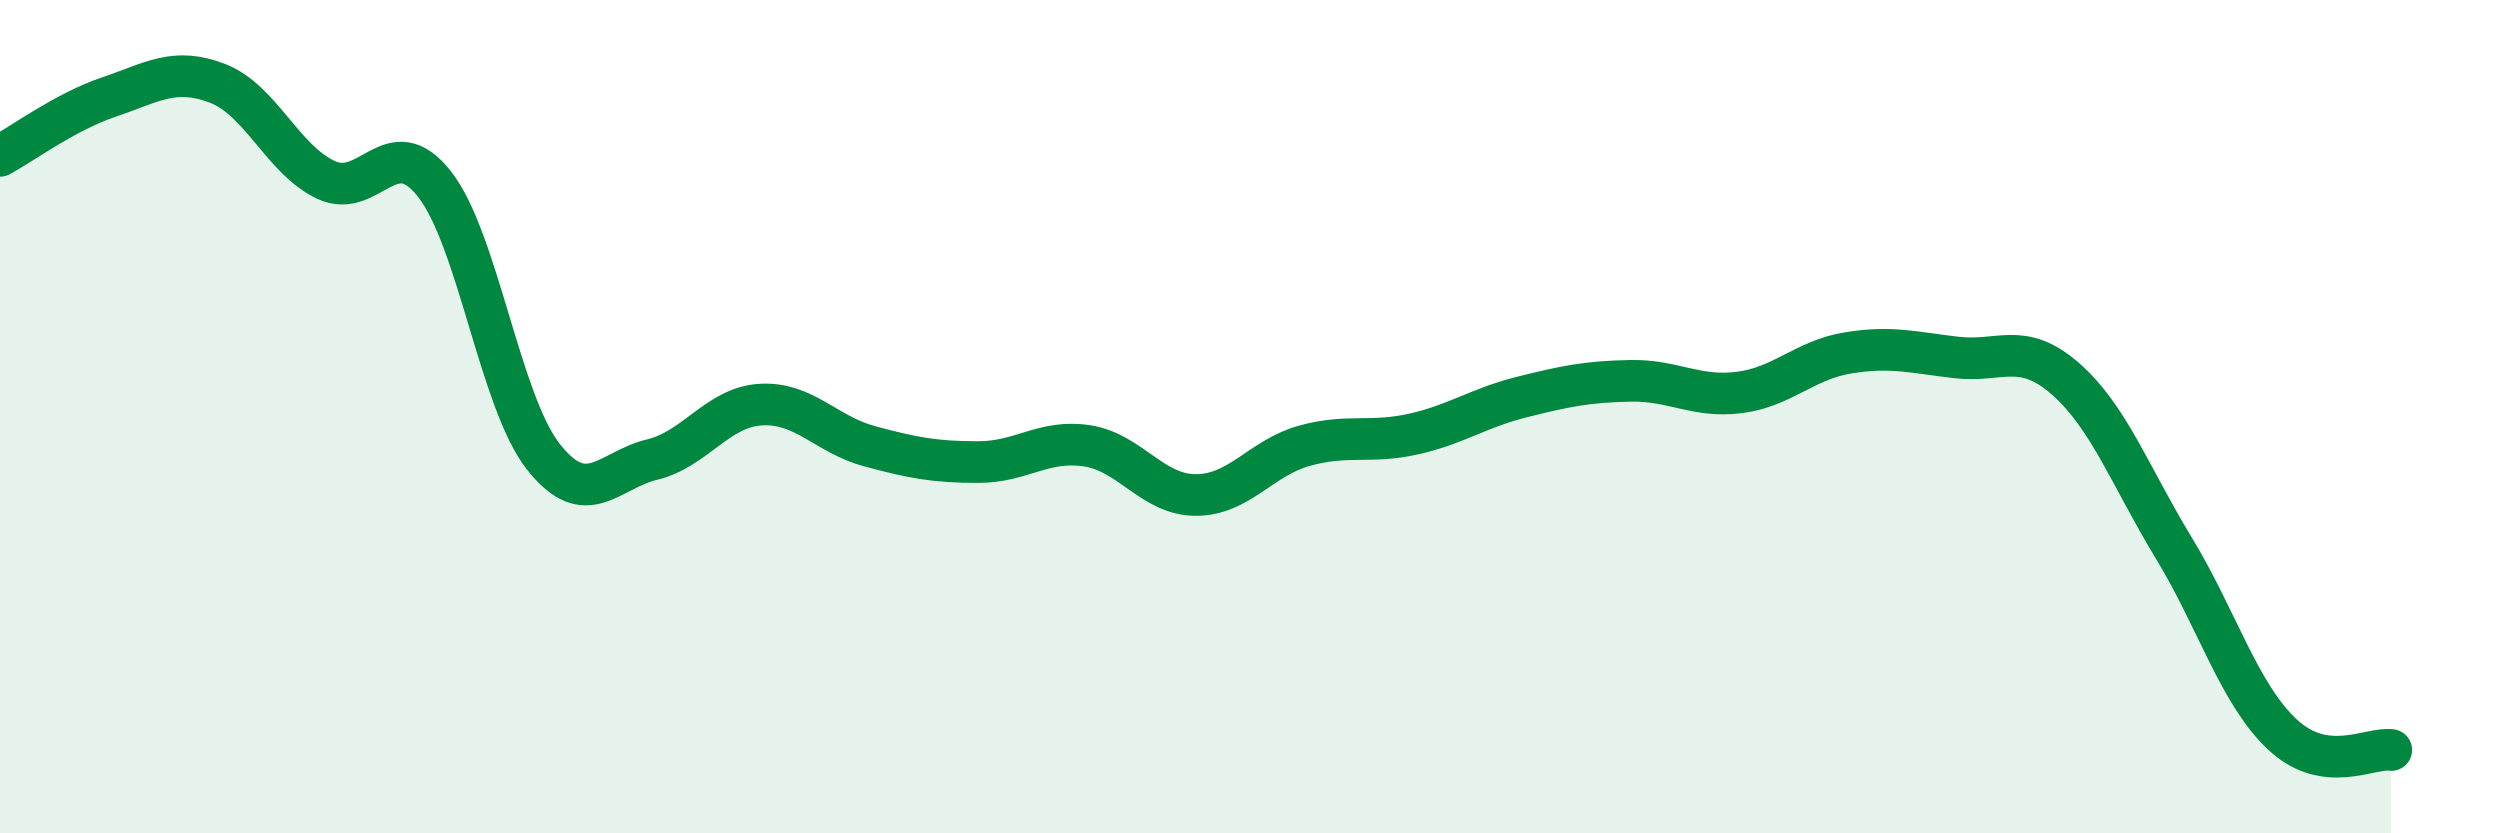
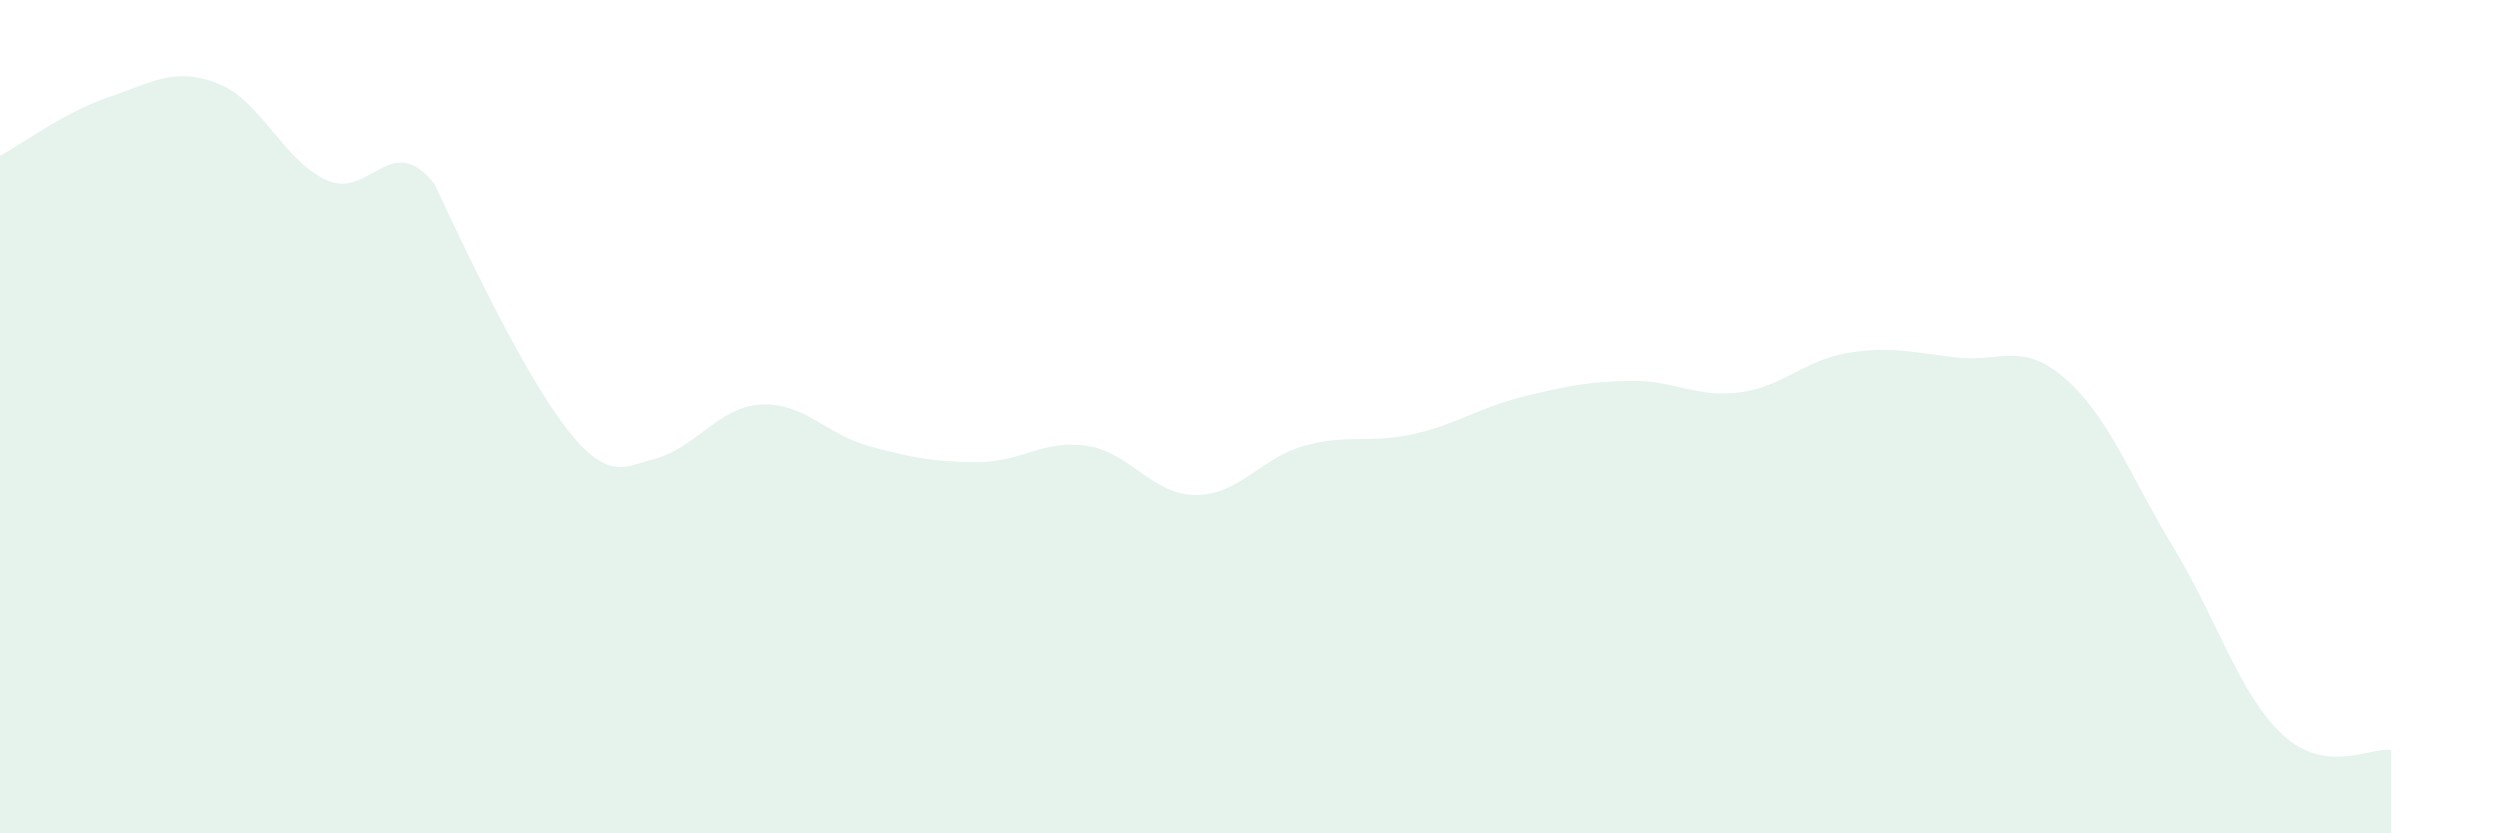
<svg xmlns="http://www.w3.org/2000/svg" width="60" height="20" viewBox="0 0 60 20">
-   <path d="M 0,3.74 C 0.52,3.46 1.57,2.68 2.61,2.33 C 3.65,1.98 4.18,1.6 5.22,2 C 6.26,2.4 6.79,3.84 7.83,4.32 C 8.87,4.8 9.39,3.09 10.43,4.42 C 11.47,5.75 12,9.64 13.04,10.96 C 14.08,12.28 14.61,11.28 15.65,11.03 C 16.69,10.78 17.22,9.77 18.26,9.71 C 19.3,9.65 19.83,10.43 20.87,10.71 C 21.91,10.99 22.44,11.09 23.48,11.09 C 24.52,11.09 25.05,10.54 26.09,10.7 C 27.13,10.86 27.66,11.88 28.7,11.88 C 29.74,11.88 30.26,10.99 31.3,10.7 C 32.34,10.41 32.87,10.65 33.91,10.42 C 34.95,10.19 35.48,9.79 36.52,9.53 C 37.56,9.27 38.09,9.16 39.13,9.14 C 40.17,9.12 40.7,9.55 41.74,9.42 C 42.78,9.29 43.31,8.64 44.35,8.47 C 45.39,8.3 45.92,8.46 46.96,8.58 C 48,8.7 48.53,8.18 49.57,9.09 C 50.61,10 51.13,11.44 52.17,13.15 C 53.21,14.86 53.74,16.66 54.78,17.63 C 55.82,18.6 56.87,17.93 57.39,18L57.39 20L0 20Z" fill="#008740" opacity="0.1" stroke-linecap="round" stroke-linejoin="round" />
-   <path d="M 0,3.74 C 0.52,3.46 1.57,2.68 2.61,2.33 C 3.65,1.98 4.18,1.6 5.22,2 C 6.26,2.4 6.79,3.84 7.83,4.32 C 8.87,4.8 9.39,3.09 10.43,4.42 C 11.47,5.75 12,9.64 13.04,10.96 C 14.08,12.28 14.61,11.28 15.65,11.03 C 16.69,10.78 17.22,9.77 18.26,9.71 C 19.3,9.65 19.83,10.43 20.87,10.71 C 21.91,10.99 22.44,11.09 23.48,11.09 C 24.52,11.09 25.05,10.54 26.09,10.7 C 27.13,10.86 27.66,11.88 28.7,11.88 C 29.74,11.88 30.26,10.99 31.3,10.7 C 32.34,10.41 32.87,10.65 33.91,10.42 C 34.95,10.19 35.48,9.79 36.52,9.53 C 37.56,9.27 38.09,9.16 39.13,9.14 C 40.17,9.12 40.7,9.55 41.74,9.42 C 42.78,9.29 43.31,8.64 44.35,8.47 C 45.39,8.3 45.92,8.46 46.96,8.58 C 48,8.7 48.53,8.18 49.57,9.09 C 50.61,10 51.13,11.44 52.17,13.15 C 53.21,14.86 53.74,16.66 54.78,17.63 C 55.82,18.6 56.87,17.93 57.39,18" stroke="#008740" stroke-width="1" fill="none" stroke-linecap="round" stroke-linejoin="round" />
+   <path d="M 0,3.74 C 0.52,3.46 1.57,2.68 2.61,2.33 C 3.65,1.98 4.18,1.6 5.22,2 C 6.26,2.4 6.79,3.84 7.83,4.32 C 8.87,4.8 9.39,3.09 10.43,4.42 C 14.08,12.28 14.61,11.28 15.65,11.03 C 16.69,10.78 17.22,9.77 18.26,9.71 C 19.3,9.65 19.83,10.43 20.87,10.71 C 21.91,10.99 22.44,11.09 23.48,11.09 C 24.52,11.09 25.05,10.54 26.09,10.7 C 27.13,10.86 27.66,11.88 28.7,11.88 C 29.74,11.88 30.26,10.99 31.3,10.7 C 32.34,10.41 32.87,10.65 33.91,10.42 C 34.95,10.19 35.48,9.79 36.52,9.53 C 37.56,9.27 38.09,9.16 39.13,9.14 C 40.17,9.12 40.7,9.55 41.74,9.42 C 42.78,9.29 43.31,8.64 44.35,8.47 C 45.39,8.3 45.92,8.46 46.96,8.58 C 48,8.7 48.53,8.18 49.57,9.09 C 50.61,10 51.13,11.44 52.17,13.15 C 53.21,14.86 53.74,16.66 54.78,17.63 C 55.82,18.6 56.87,17.93 57.39,18L57.39 20L0 20Z" fill="#008740" opacity="0.1" stroke-linecap="round" stroke-linejoin="round" />
</svg>